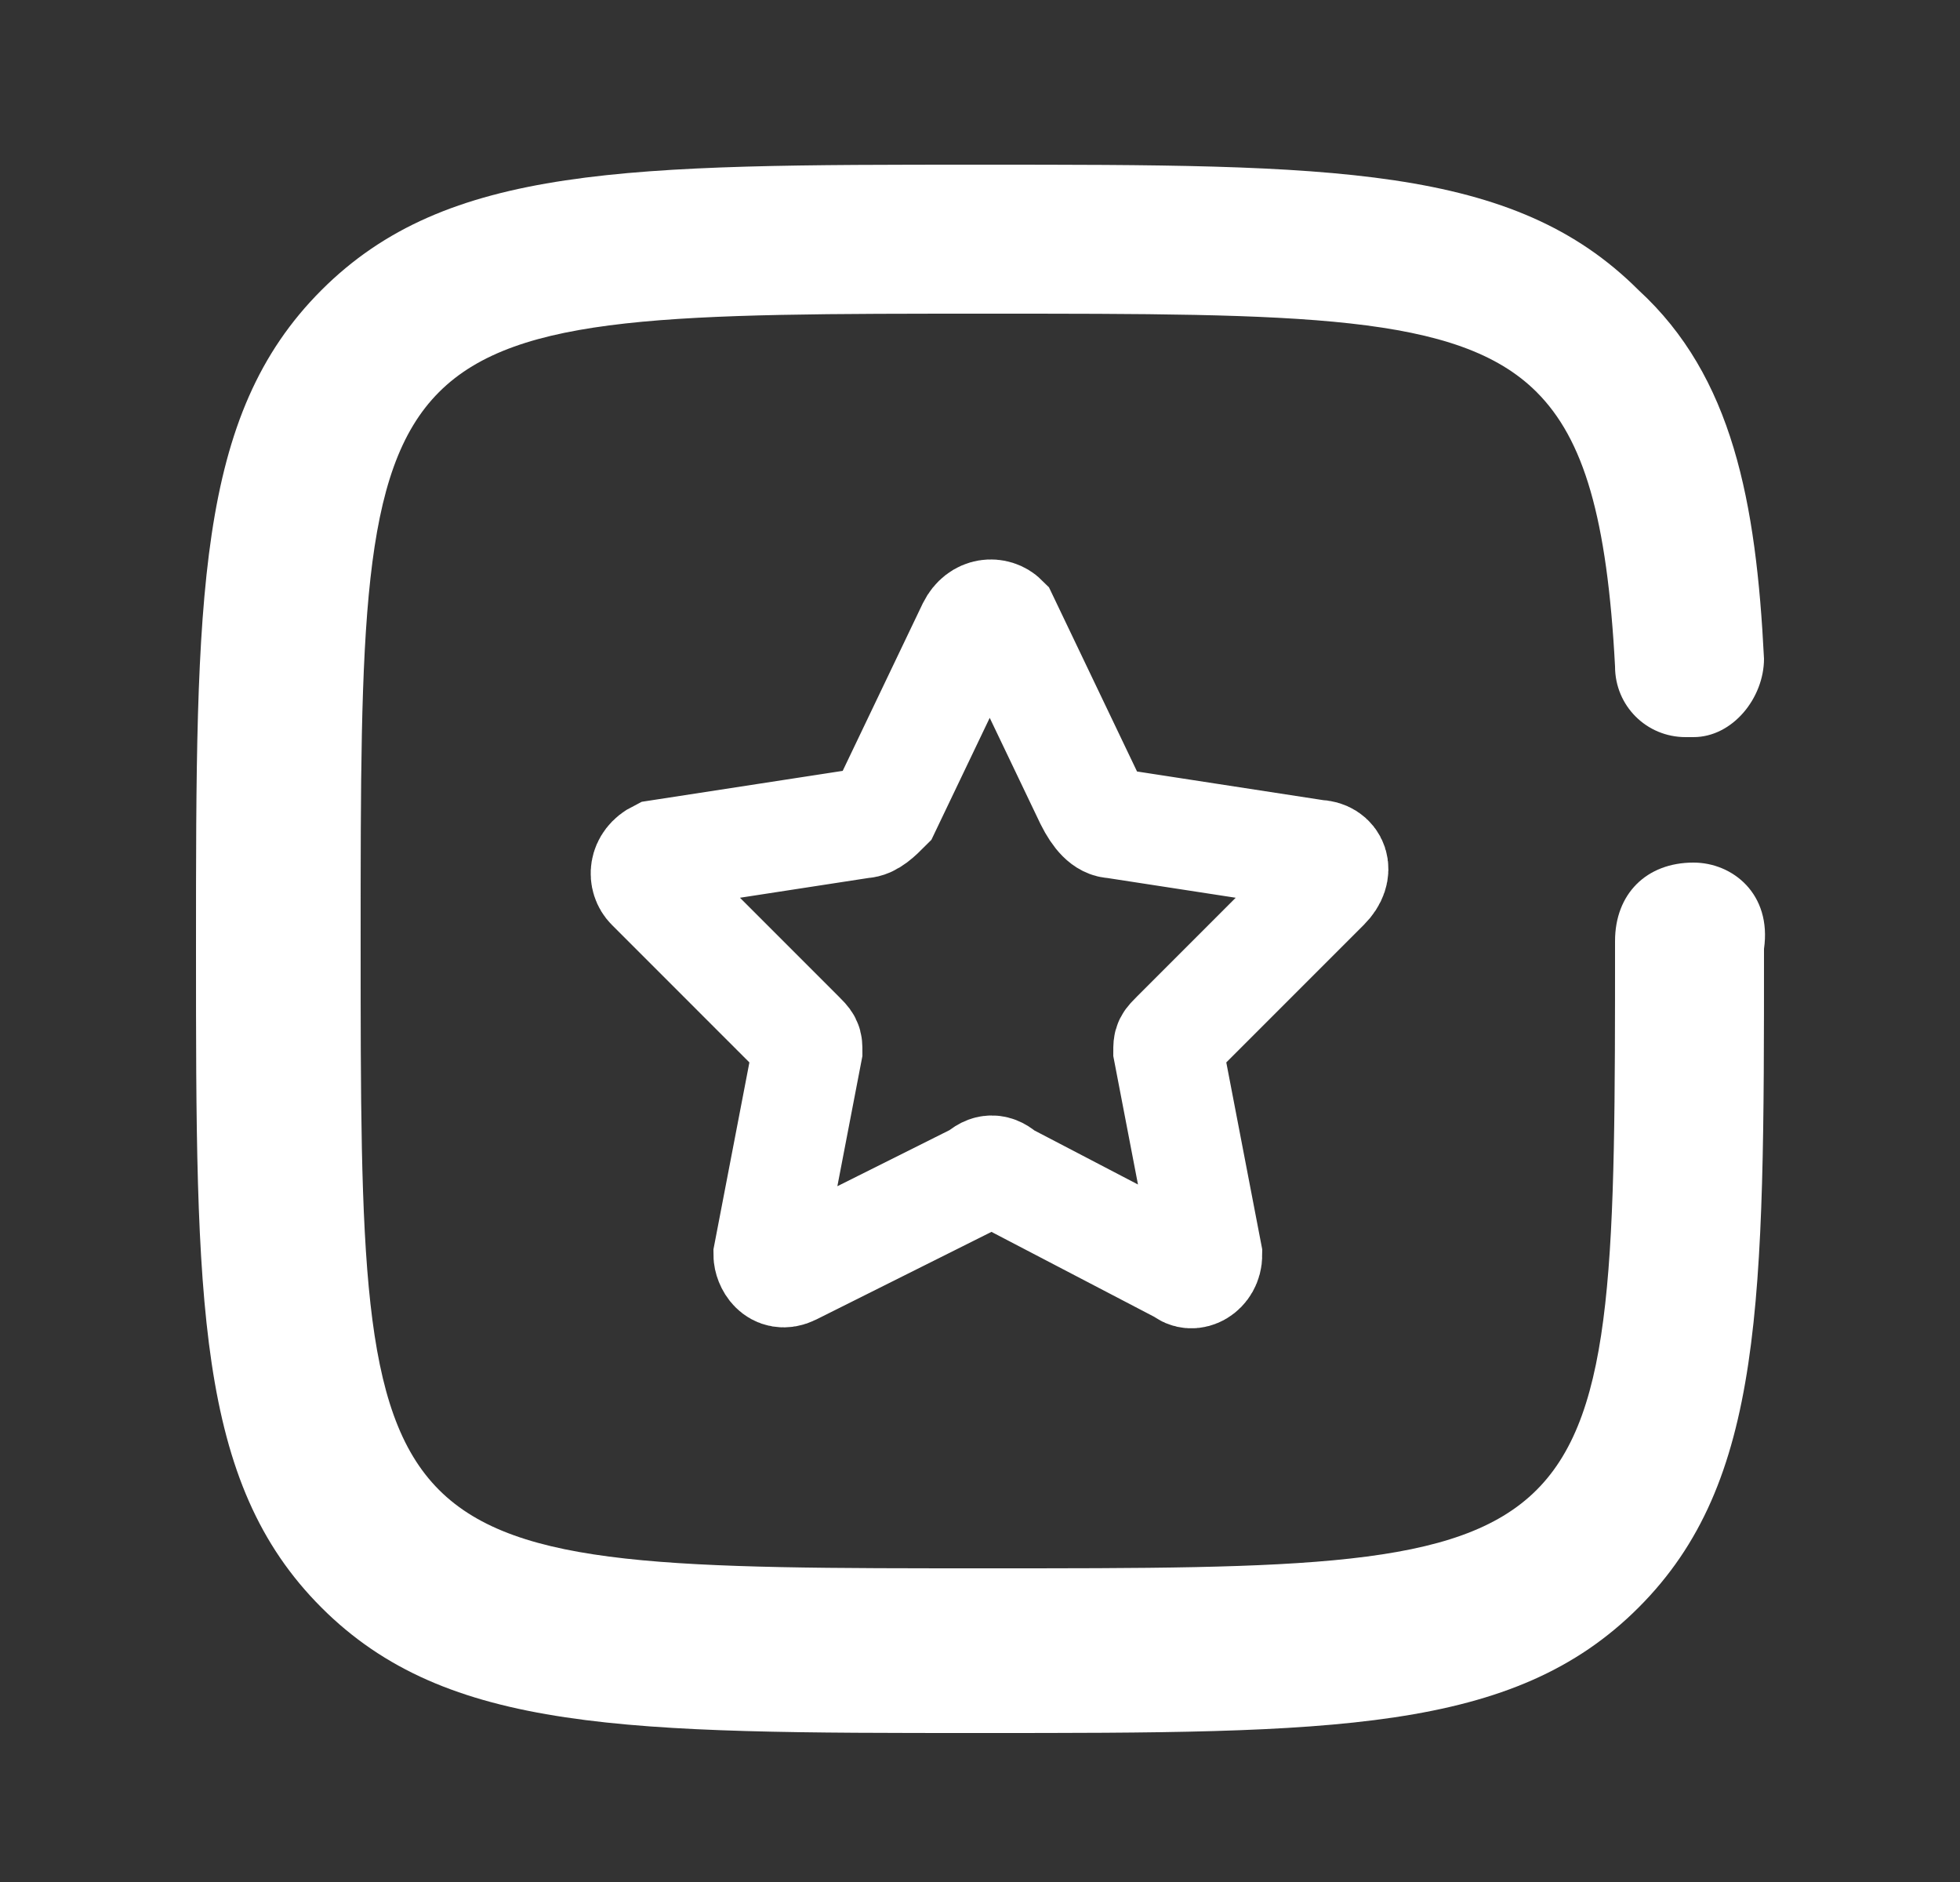
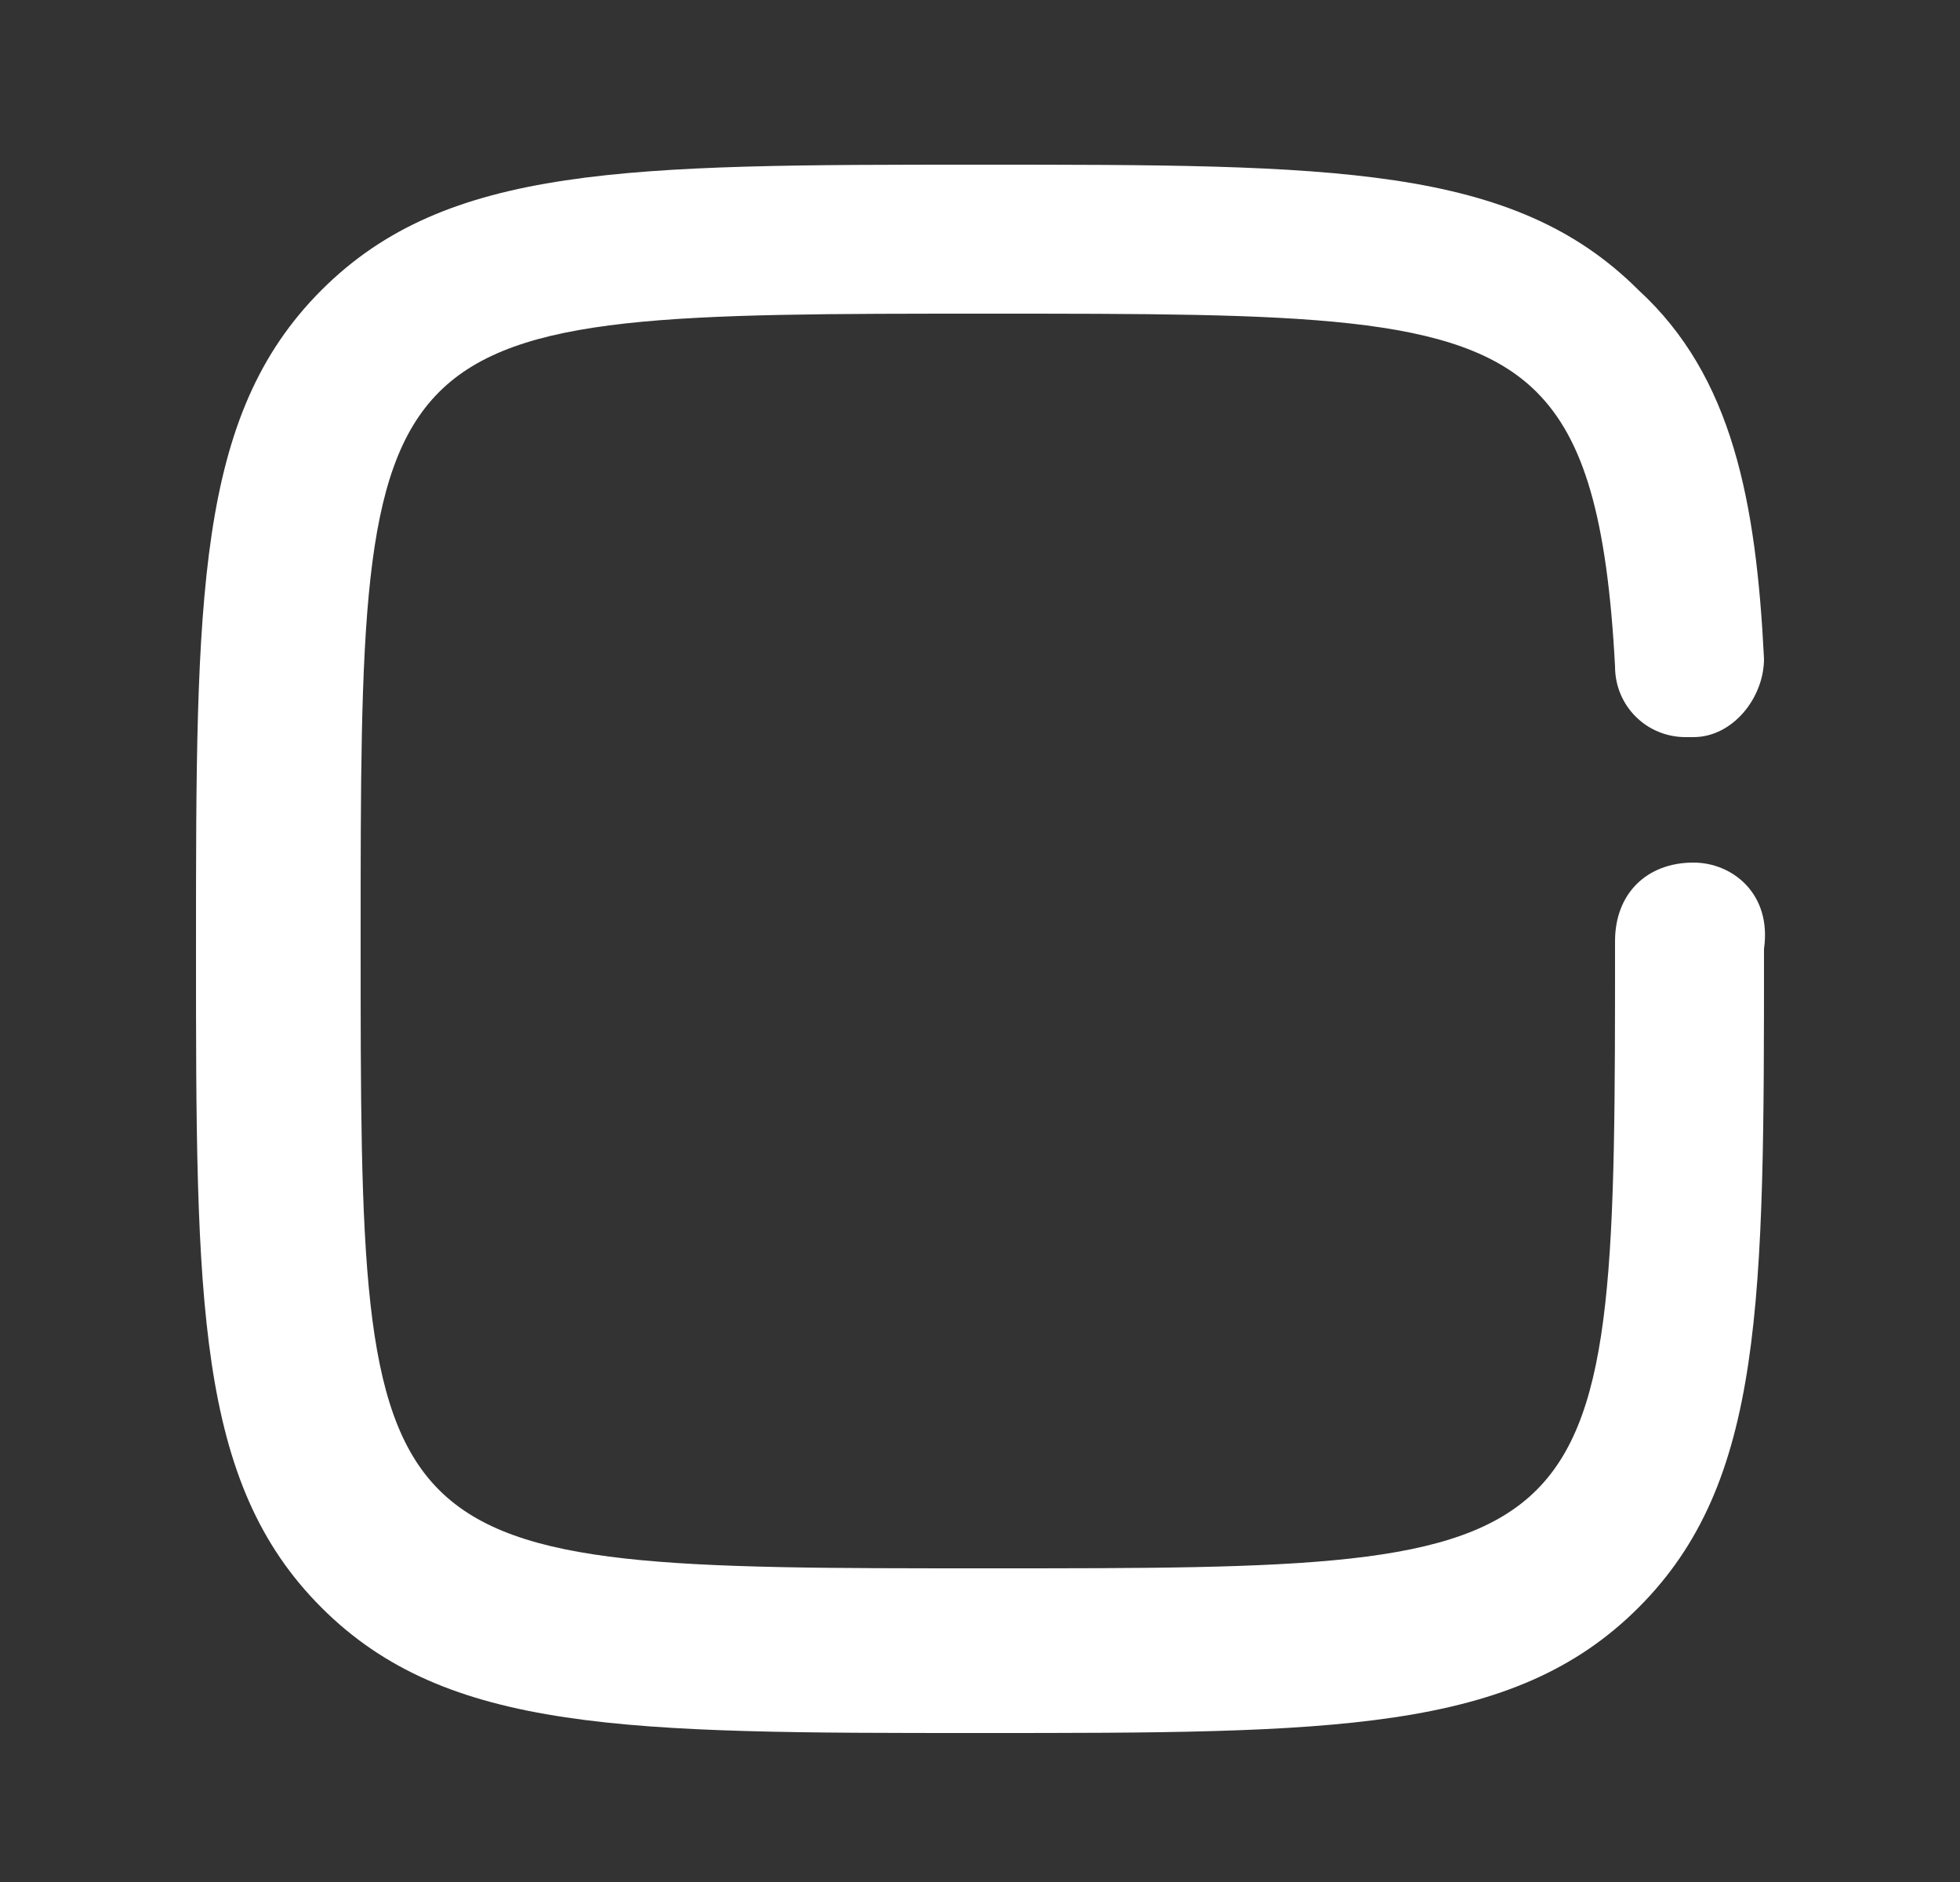
<svg xmlns="http://www.w3.org/2000/svg" version="1.1" id="Слой_1" x="0px" y="0px" viewBox="0 0 25 24" style="enable-background:new 0 0 25 24;" xml:space="preserve">
  <rect x="0" y="0" width="25" height="24" fill="#333333" stroke="none" />
  <style type="text/css"> .st0{fill:#FFFFFF;} .st1{fill:none;stroke:#FFFFFF;stroke-width:1.4;stroke-miterlimit:10;} </style>
  <path class="st0" d="M21.6,11c-0.6,0-1,0.4-1,1c0,4,0,6-1,7s-3,1-7,1s-6,0-7-1s-1-3-1-7s0-6,1-7s3-1,7-1s6,0,7,1 c0.6,0.6,0.9,1.6,1,3.5c0,0.5,0.4,0.9,0.9,0.9c0,0,0,0,0.1,0c0.5,0,0.9-0.5,0.9-1c-0.1-2-0.4-3.6-1.6-4.7c-1.6-1.6-3.9-1.6-8.4-1.6 s-6.8,0-8.4,1.6s-1.6,3.9-1.6,8.4s0,6.8,1.6,8.4s3.9,1.6,8.4,1.6s6.8,0,8.4-1.6s1.6-3.9,1.6-8.4C22.6,11.4,22.1,11,21.6,11z" />
-   <path class="st1" d="M12.8,7.9l1.1,2.3c0.1,0.2,0.2,0.3,0.3,0.3l2.6,0.4c0.2,0,0.3,0.2,0.1,0.4L15,13.2c-0.1,0.1-0.1,0.1-0.1,0.2 l0.5,2.6c0,0.2-0.2,0.3-0.3,0.2L12.8,15c-0.1-0.1-0.2-0.1-0.3,0l-2.4,1.2c-0.2,0.1-0.3-0.1-0.3-0.2l0.5-2.6c0-0.1,0-0.1-0.1-0.2 l-1.9-1.9c-0.1-0.1-0.1-0.3,0.1-0.4l2.6-0.4c0.1,0,0.2-0.1,0.3-0.2L12.4,8C12.5,7.8,12.7,7.8,12.8,7.9z" />
</svg>